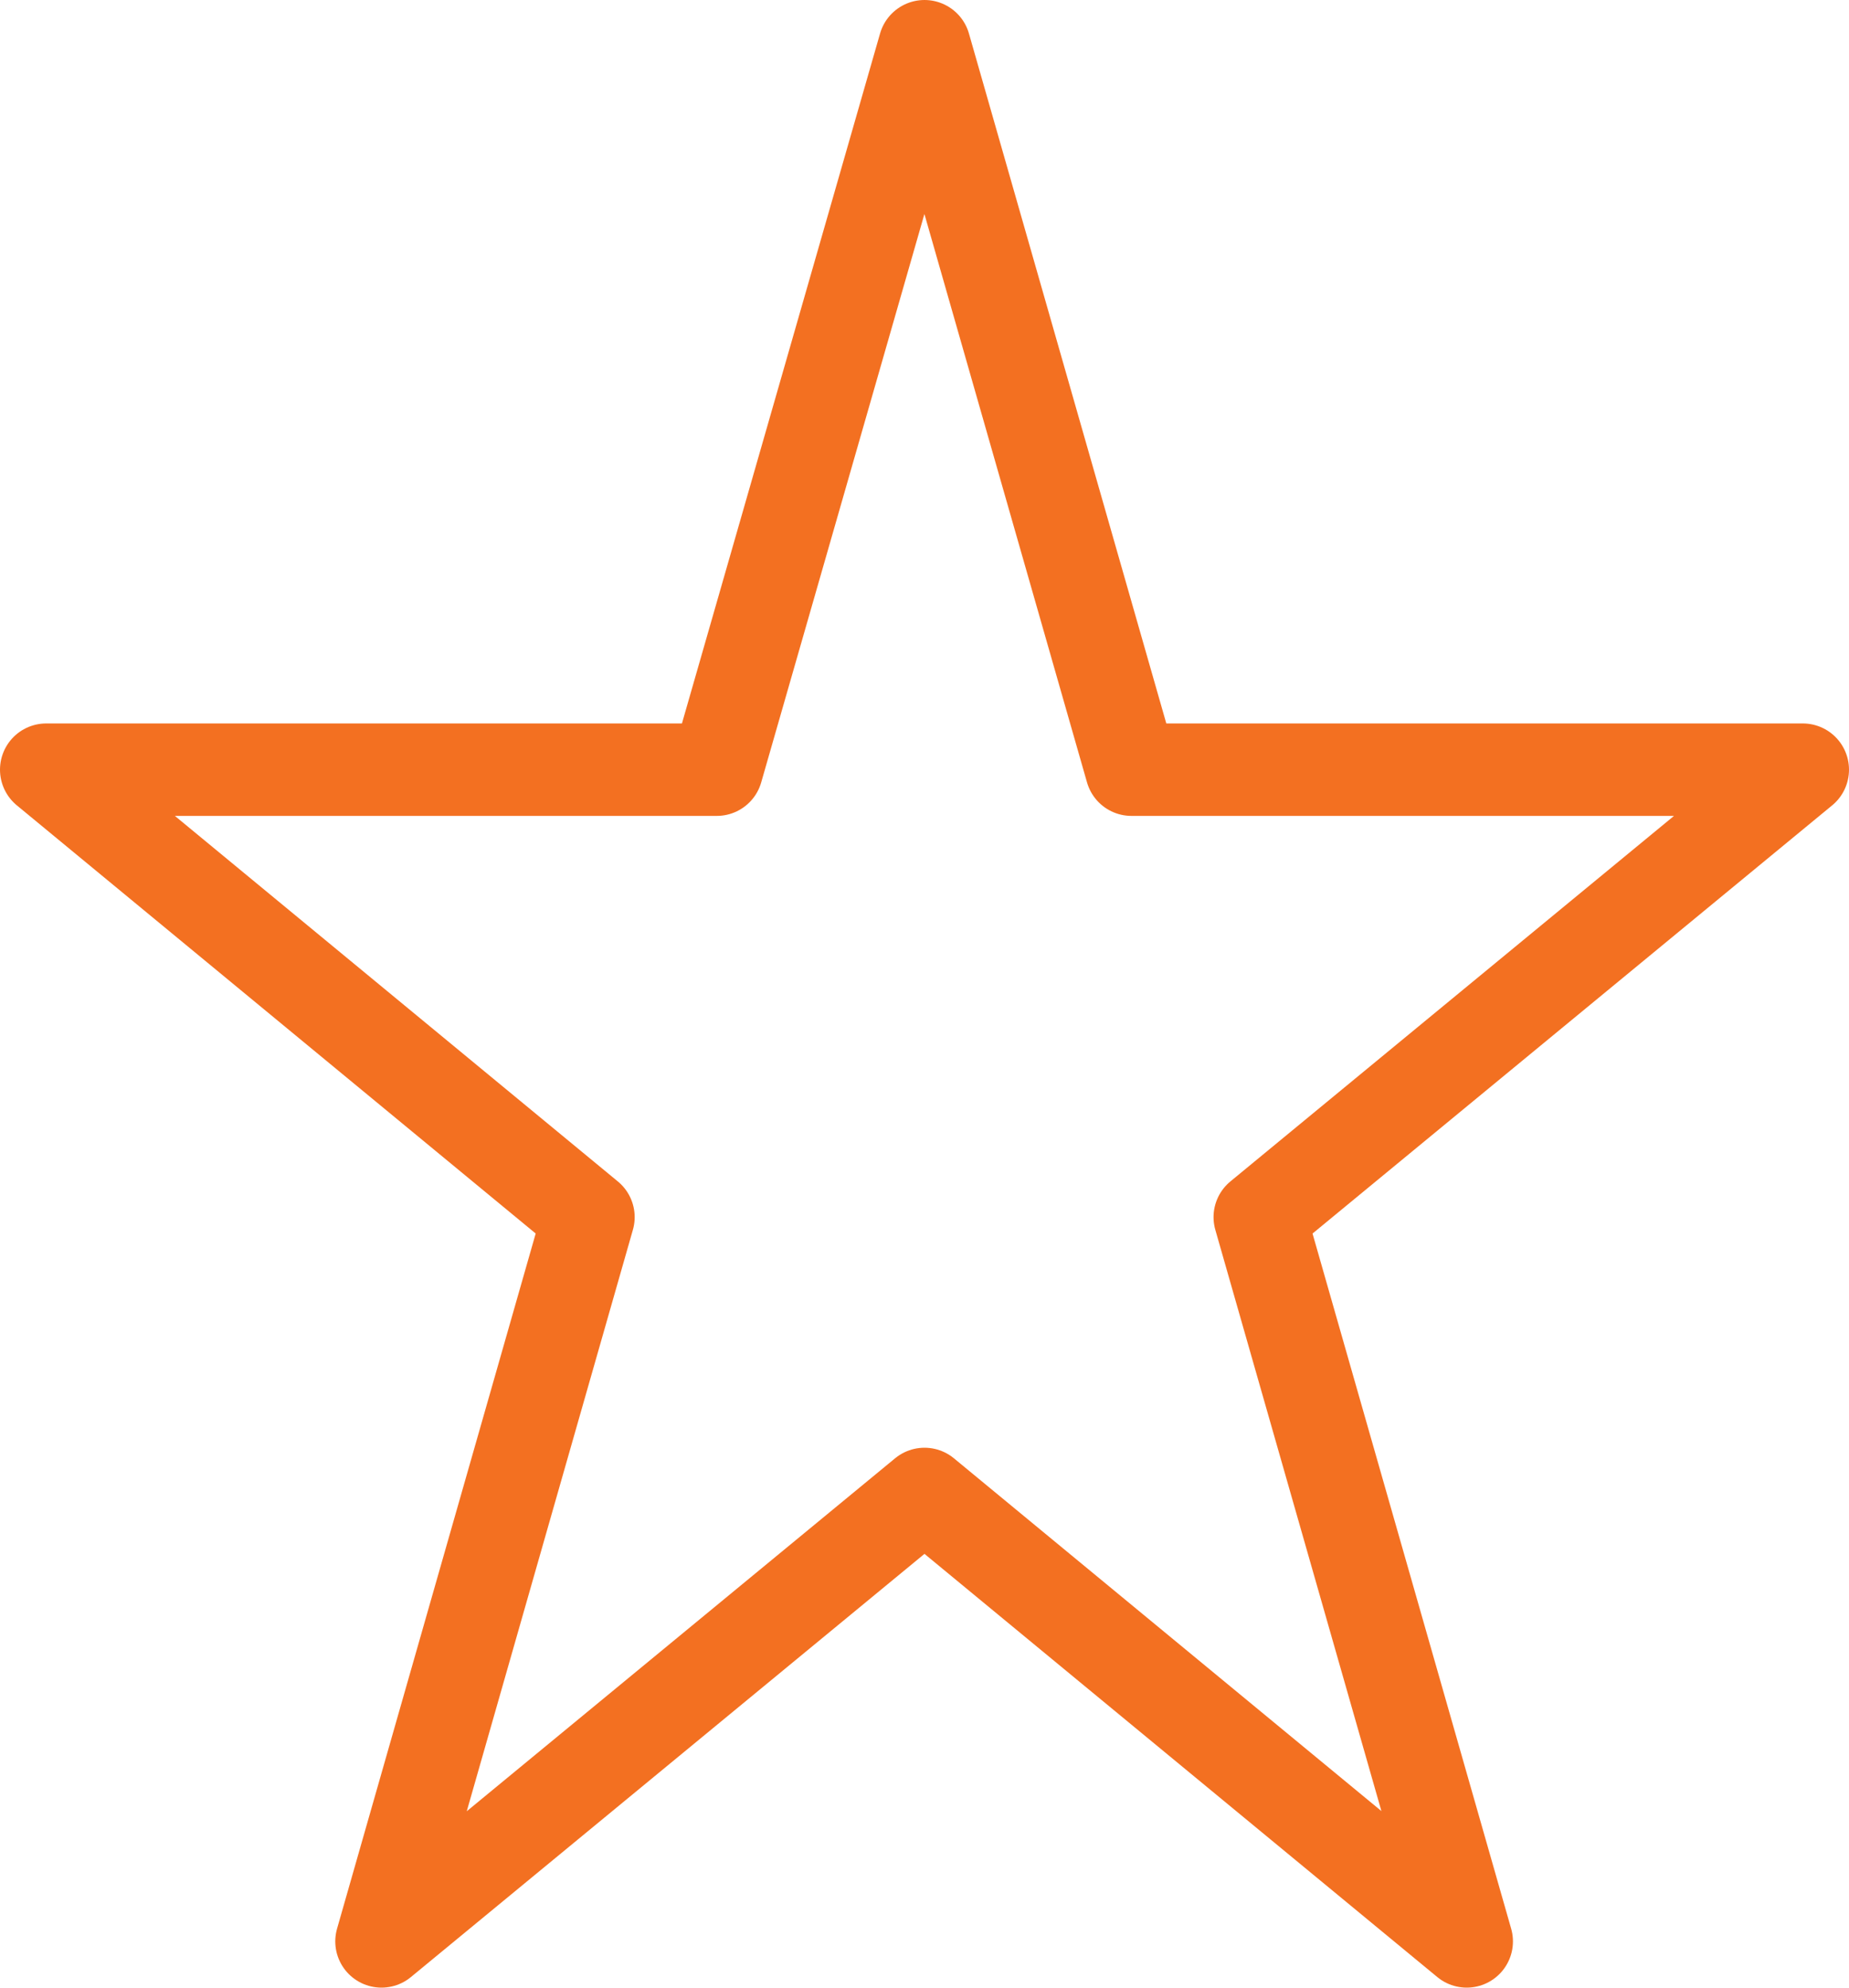
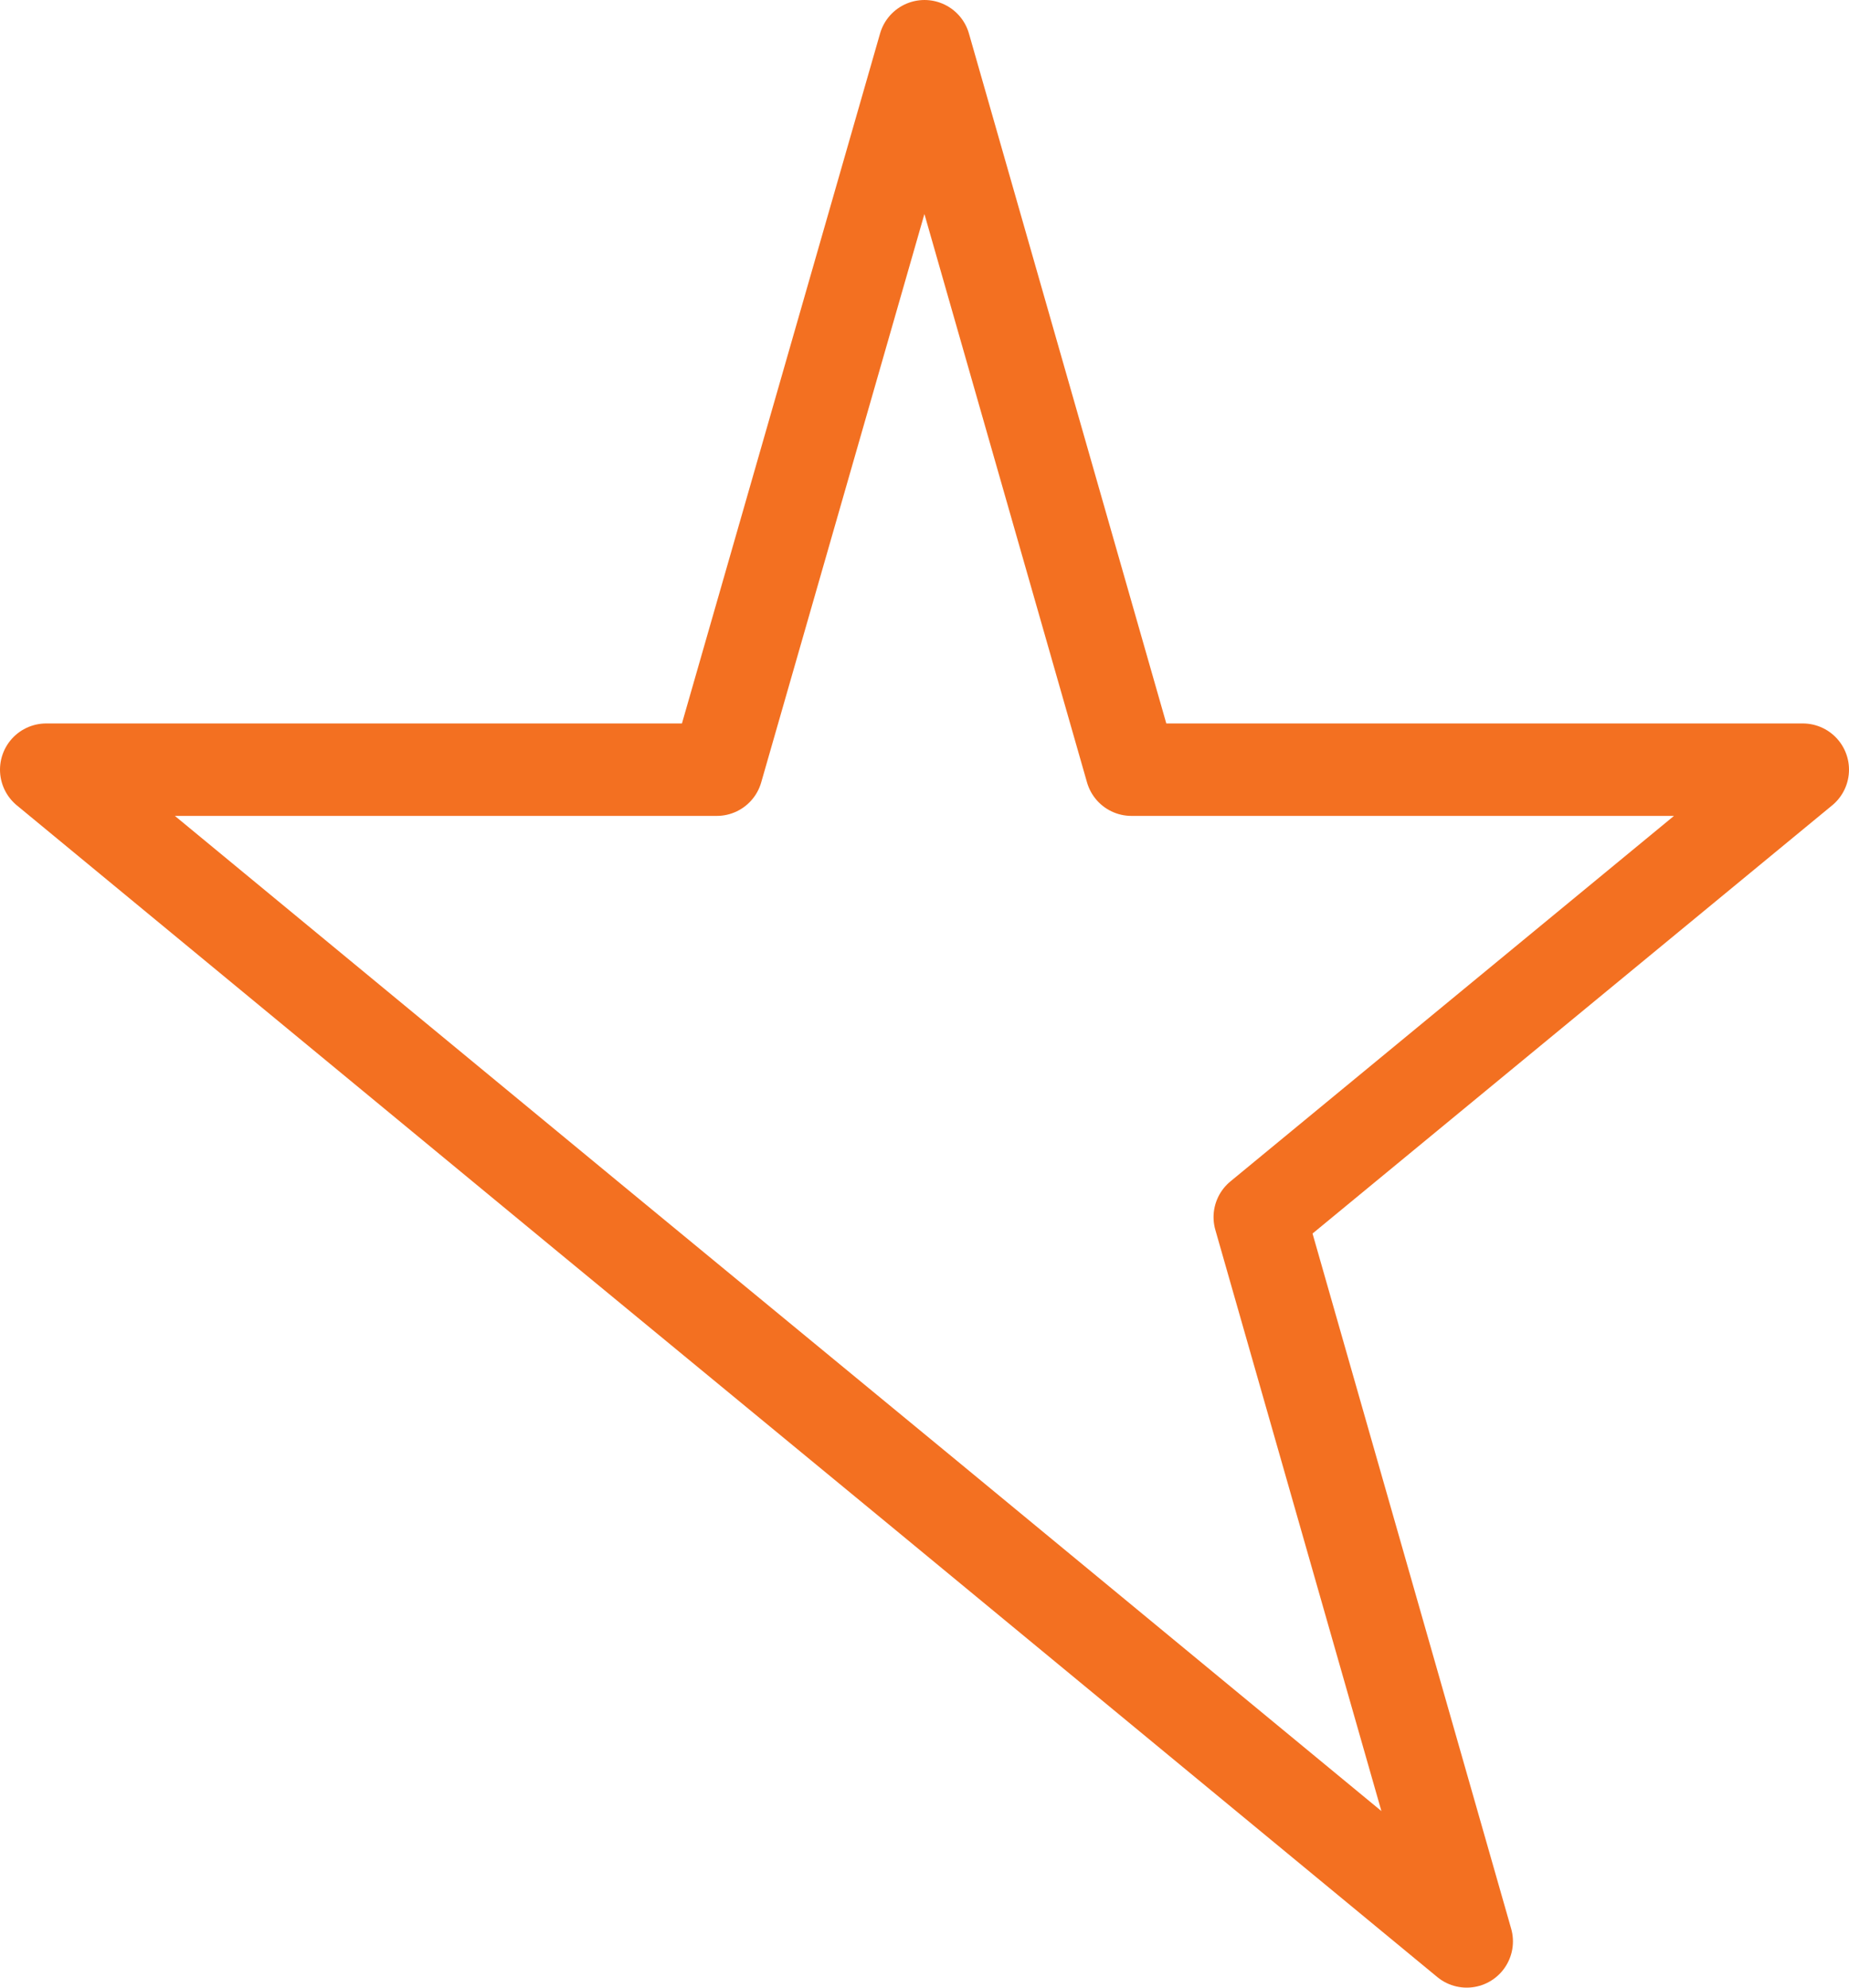
<svg xmlns="http://www.w3.org/2000/svg" width="40" height="43" viewBox="0 0 40 43" fill="none">
-   <path d="M20 1L24.477 16.651H39L27.253 26.331L31.73 42L20 32.32L8.253 42L12.73 26.331L1 16.651H15.506L20 1Z" stroke="#F37021" stroke-width="2" stroke-linecap="round" stroke-linejoin="round" />
+   <path d="M20 1L24.477 16.651H39L27.253 26.331L31.73 42L20 32.32L12.73 26.331L1 16.651H15.506L20 1Z" stroke="#F37021" stroke-width="2" stroke-linecap="round" stroke-linejoin="round" />
</svg>